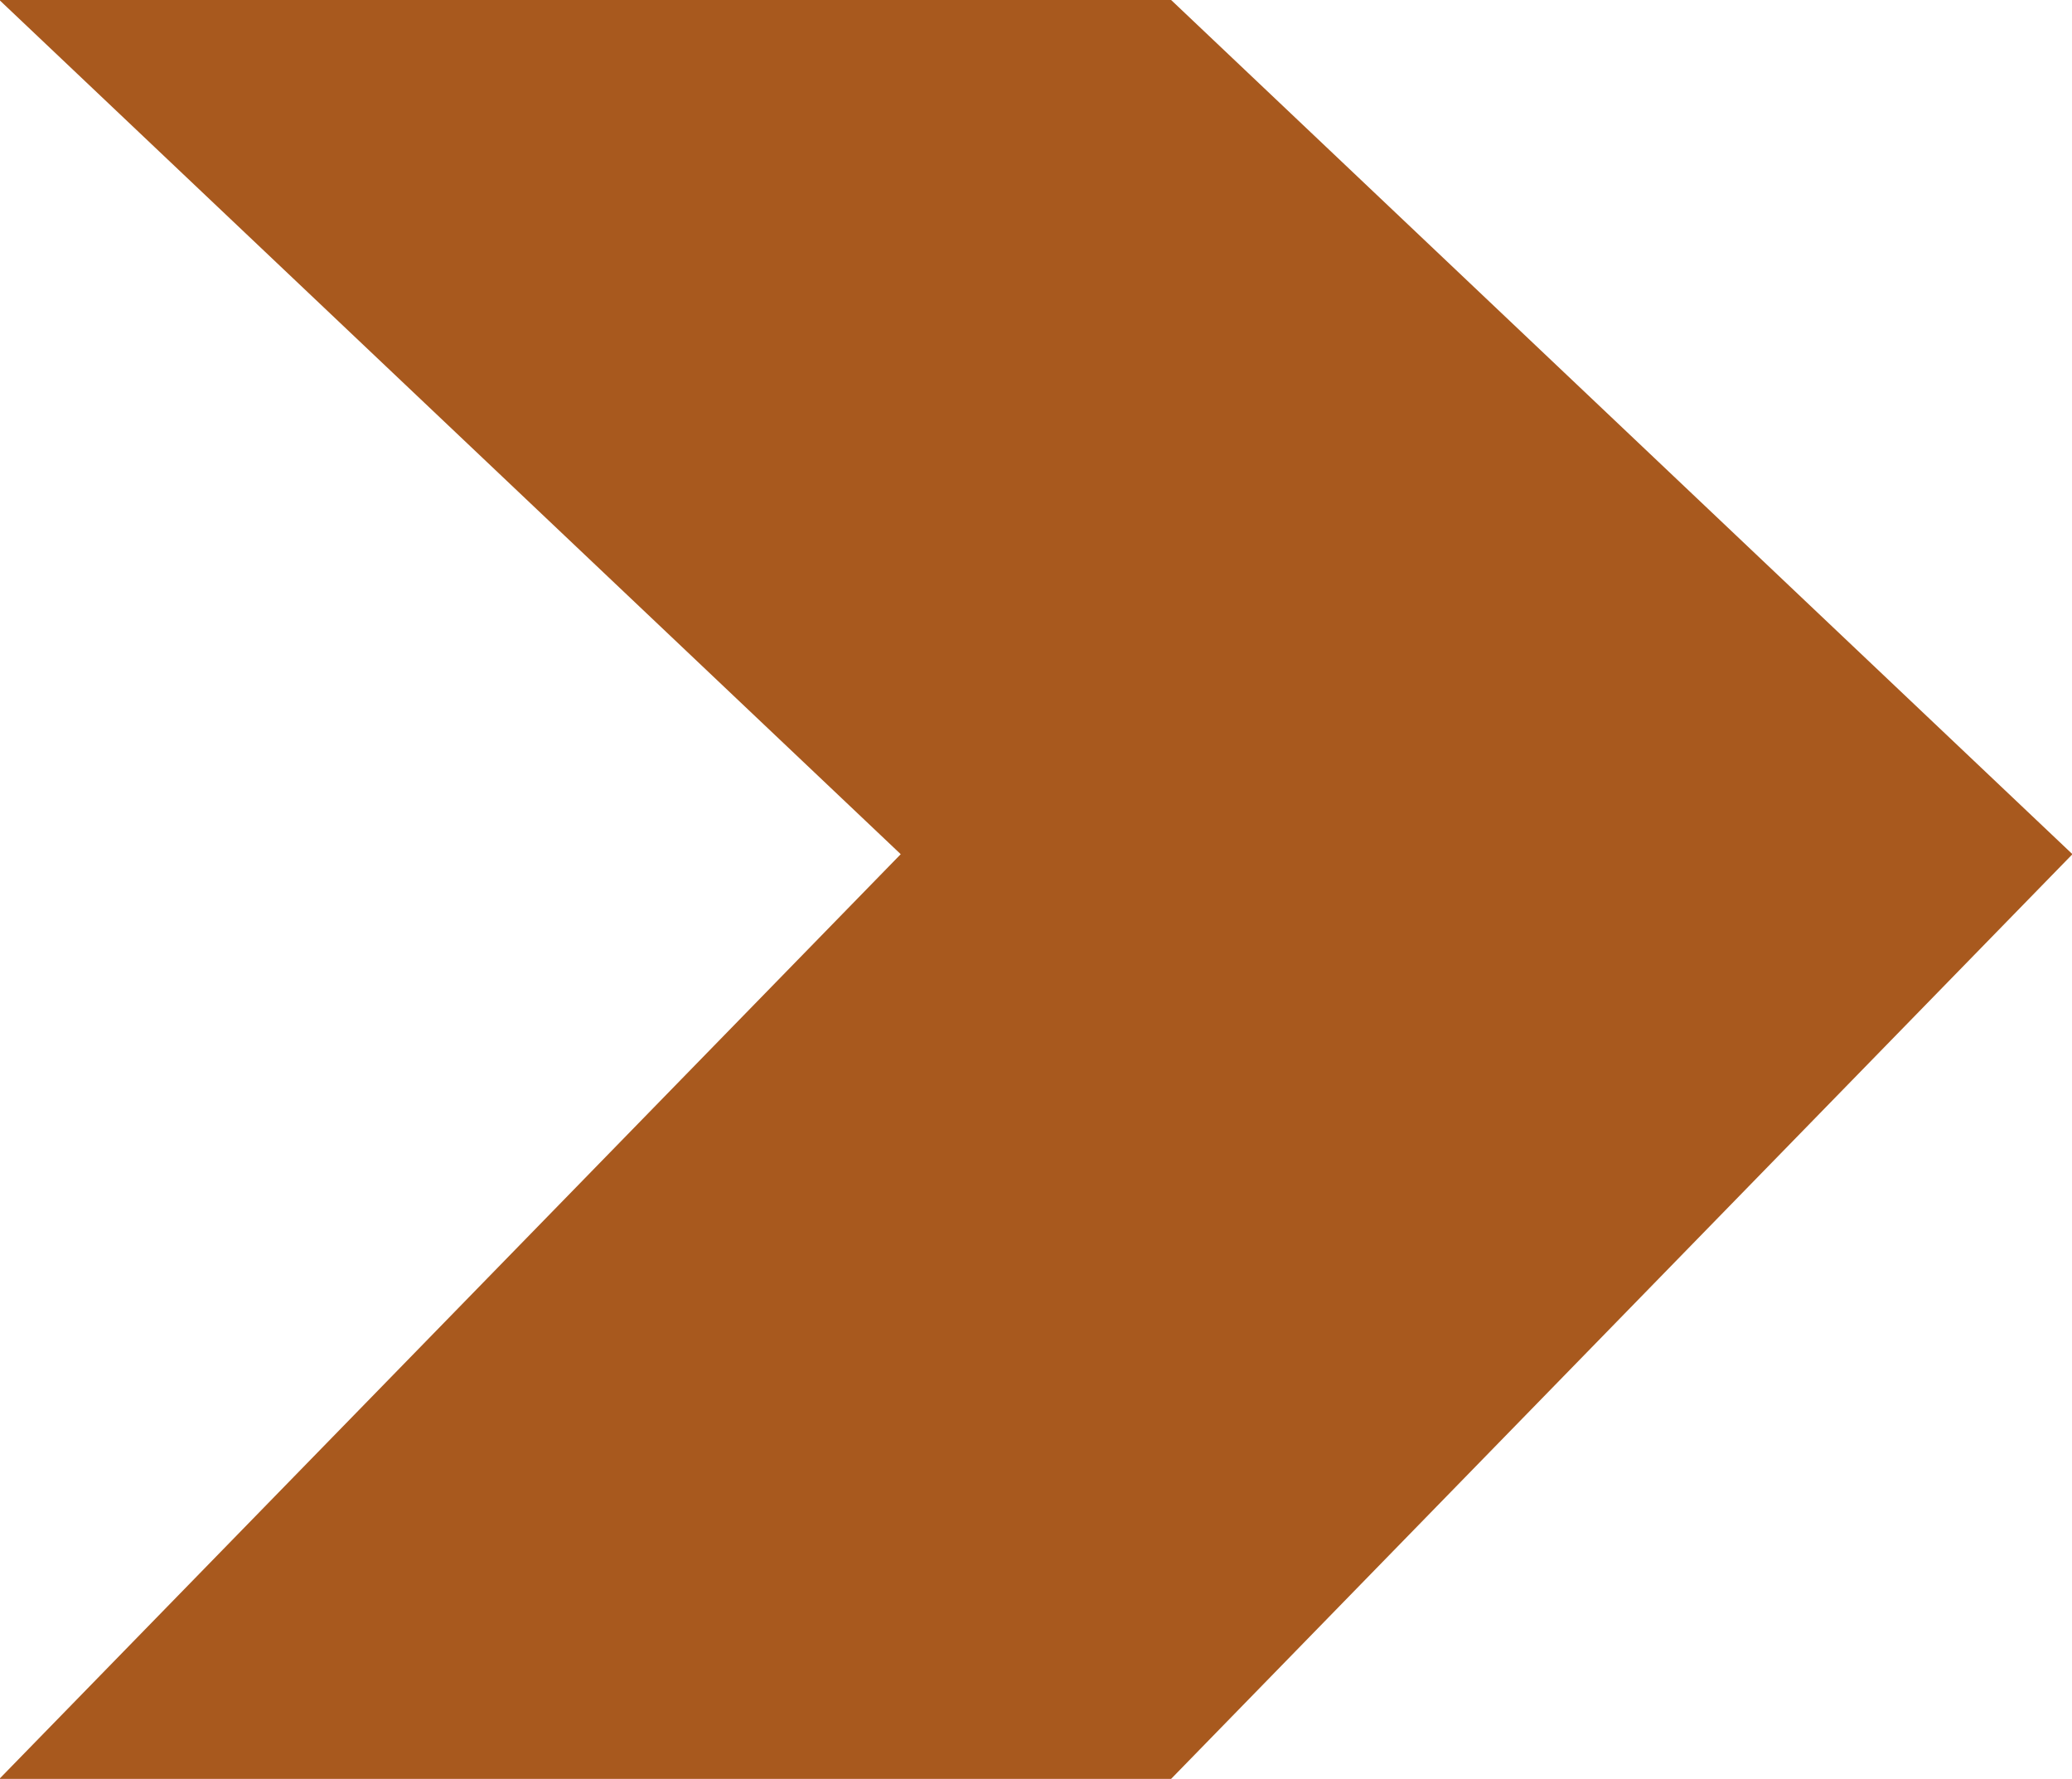
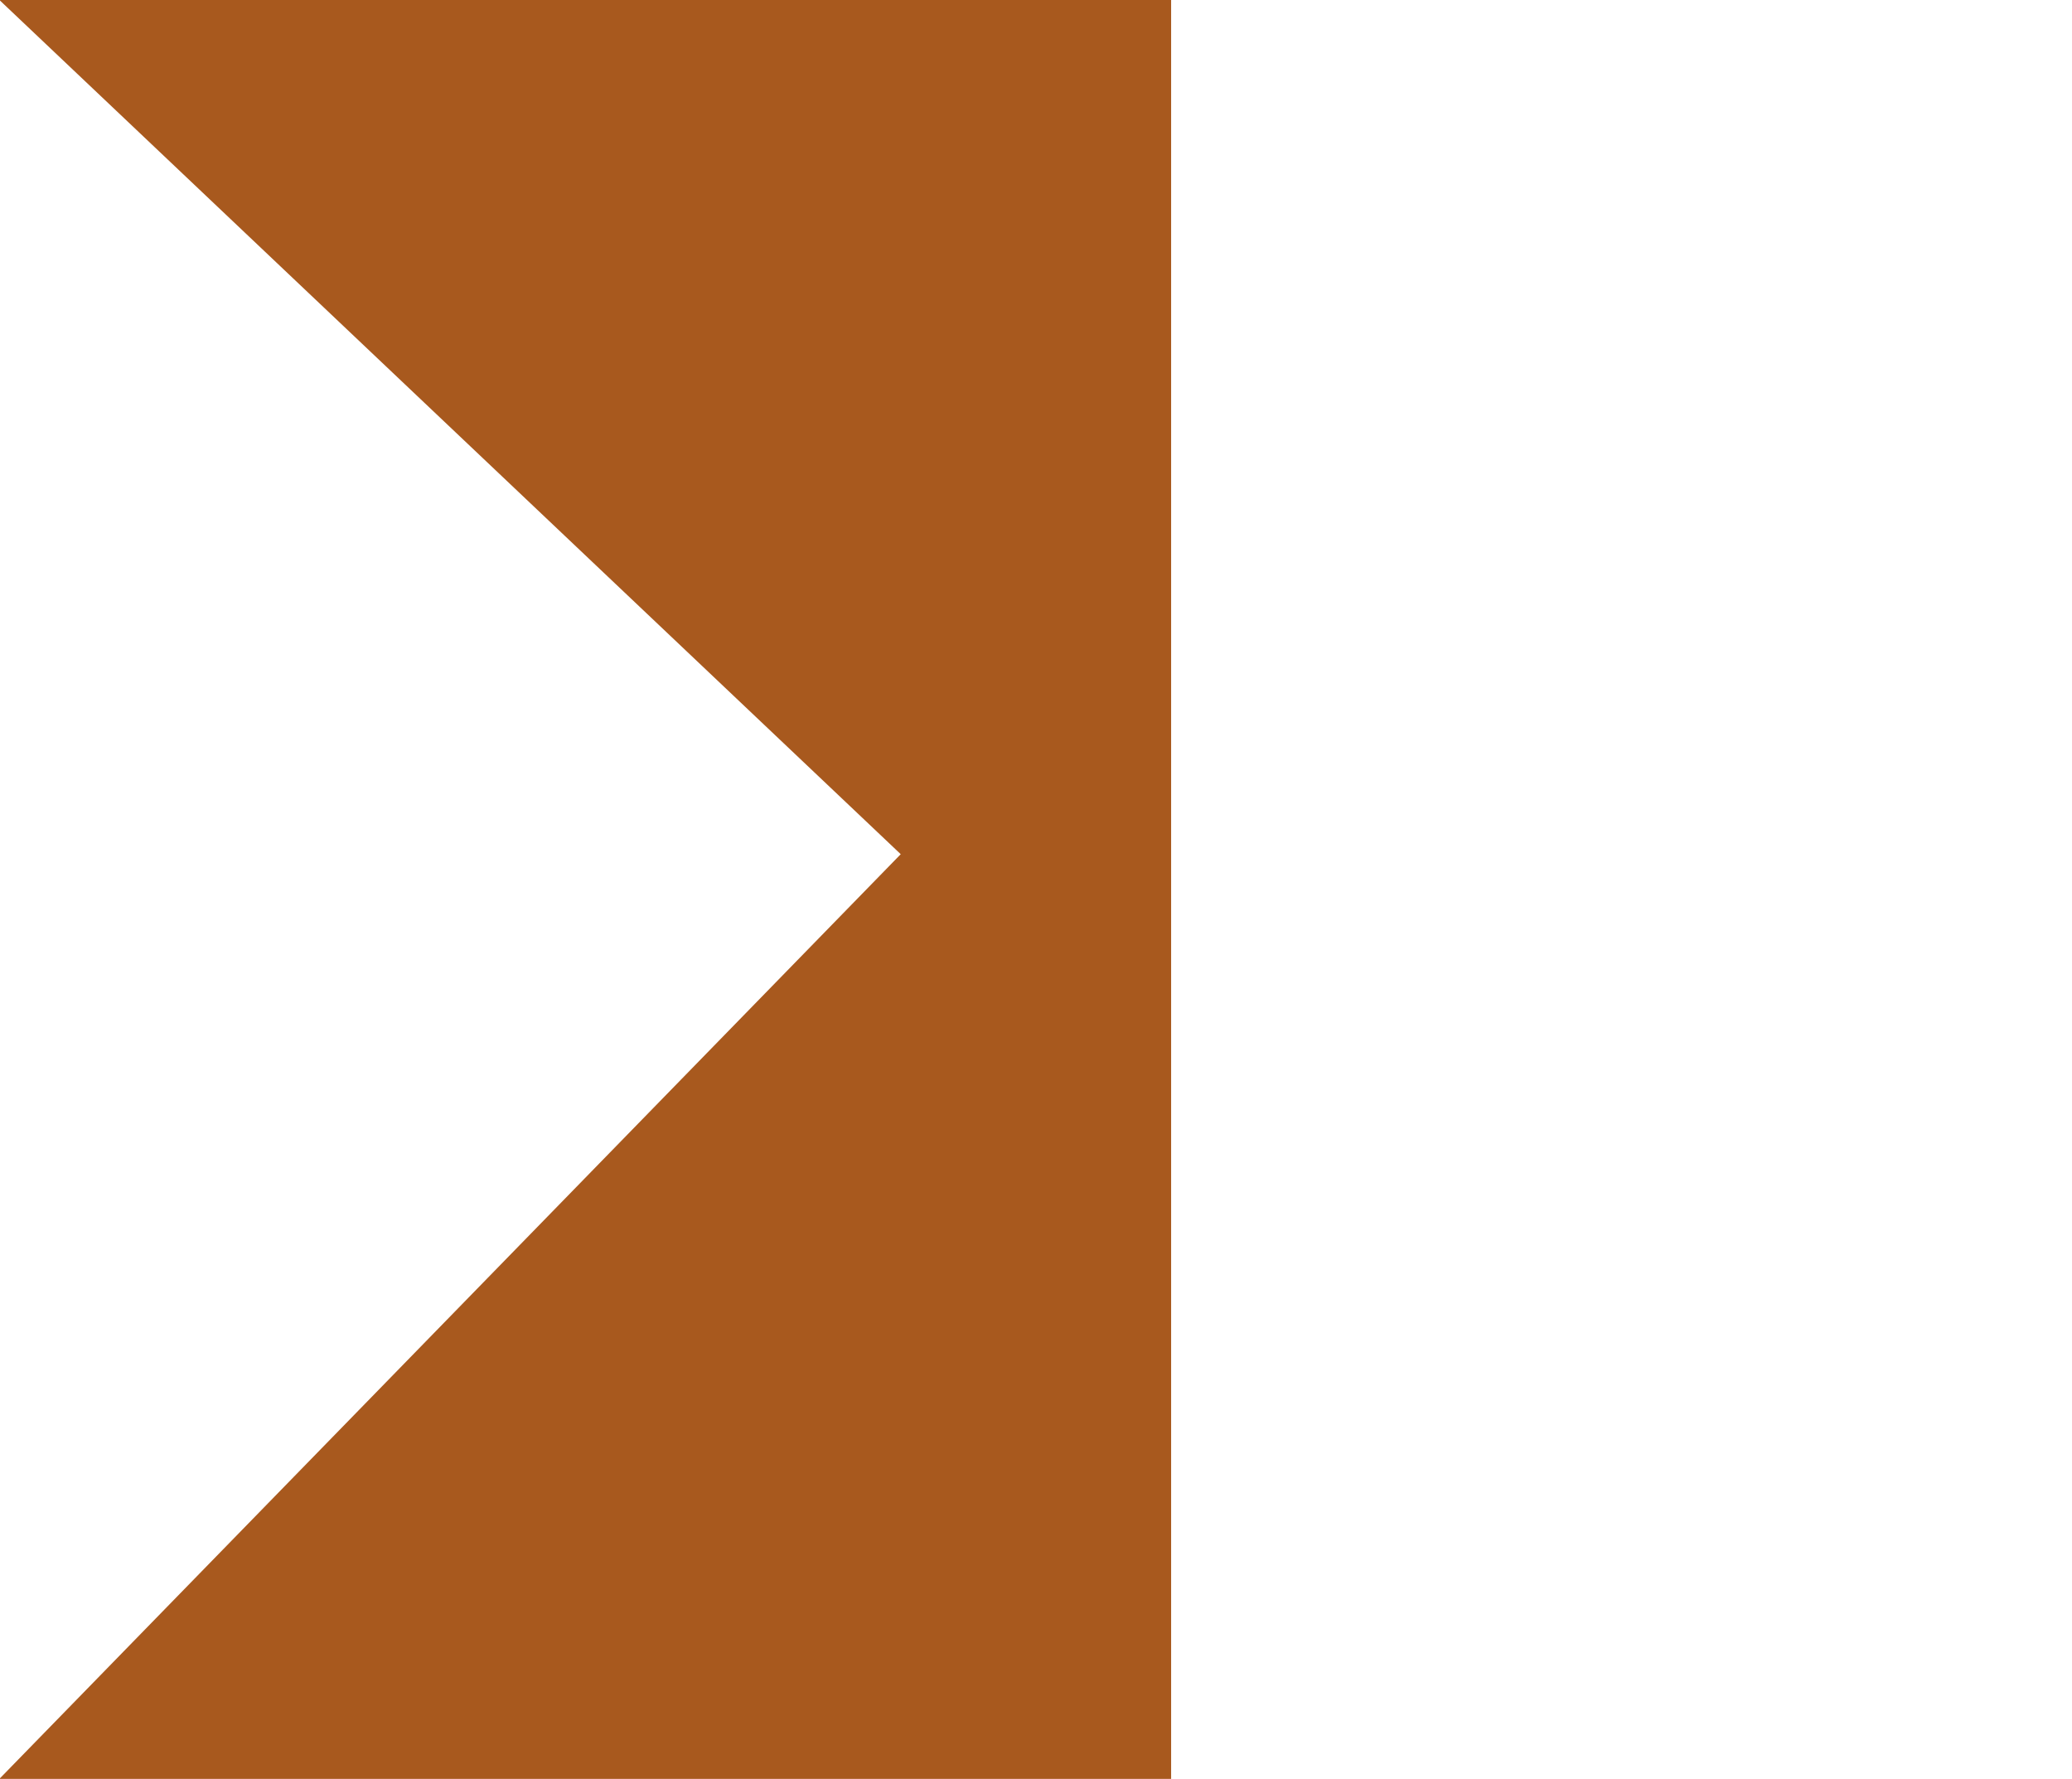
<svg xmlns="http://www.w3.org/2000/svg" width="13.793" height="11.839" viewBox="0 0 13.793 11.839">
-   <path id="Path_2085" data-name="Path 2085" d="M479.971,272.977h-7.8l6,5.685-6,6.154h7.8l6-6.154Z" transform="translate(-472.175 -272.977)" fill="#a8591e" />
+   <path id="Path_2085" data-name="Path 2085" d="M479.971,272.977h-7.8l6,5.685-6,6.154h7.8Z" transform="translate(-472.175 -272.977)" fill="#a8591e" />
</svg>